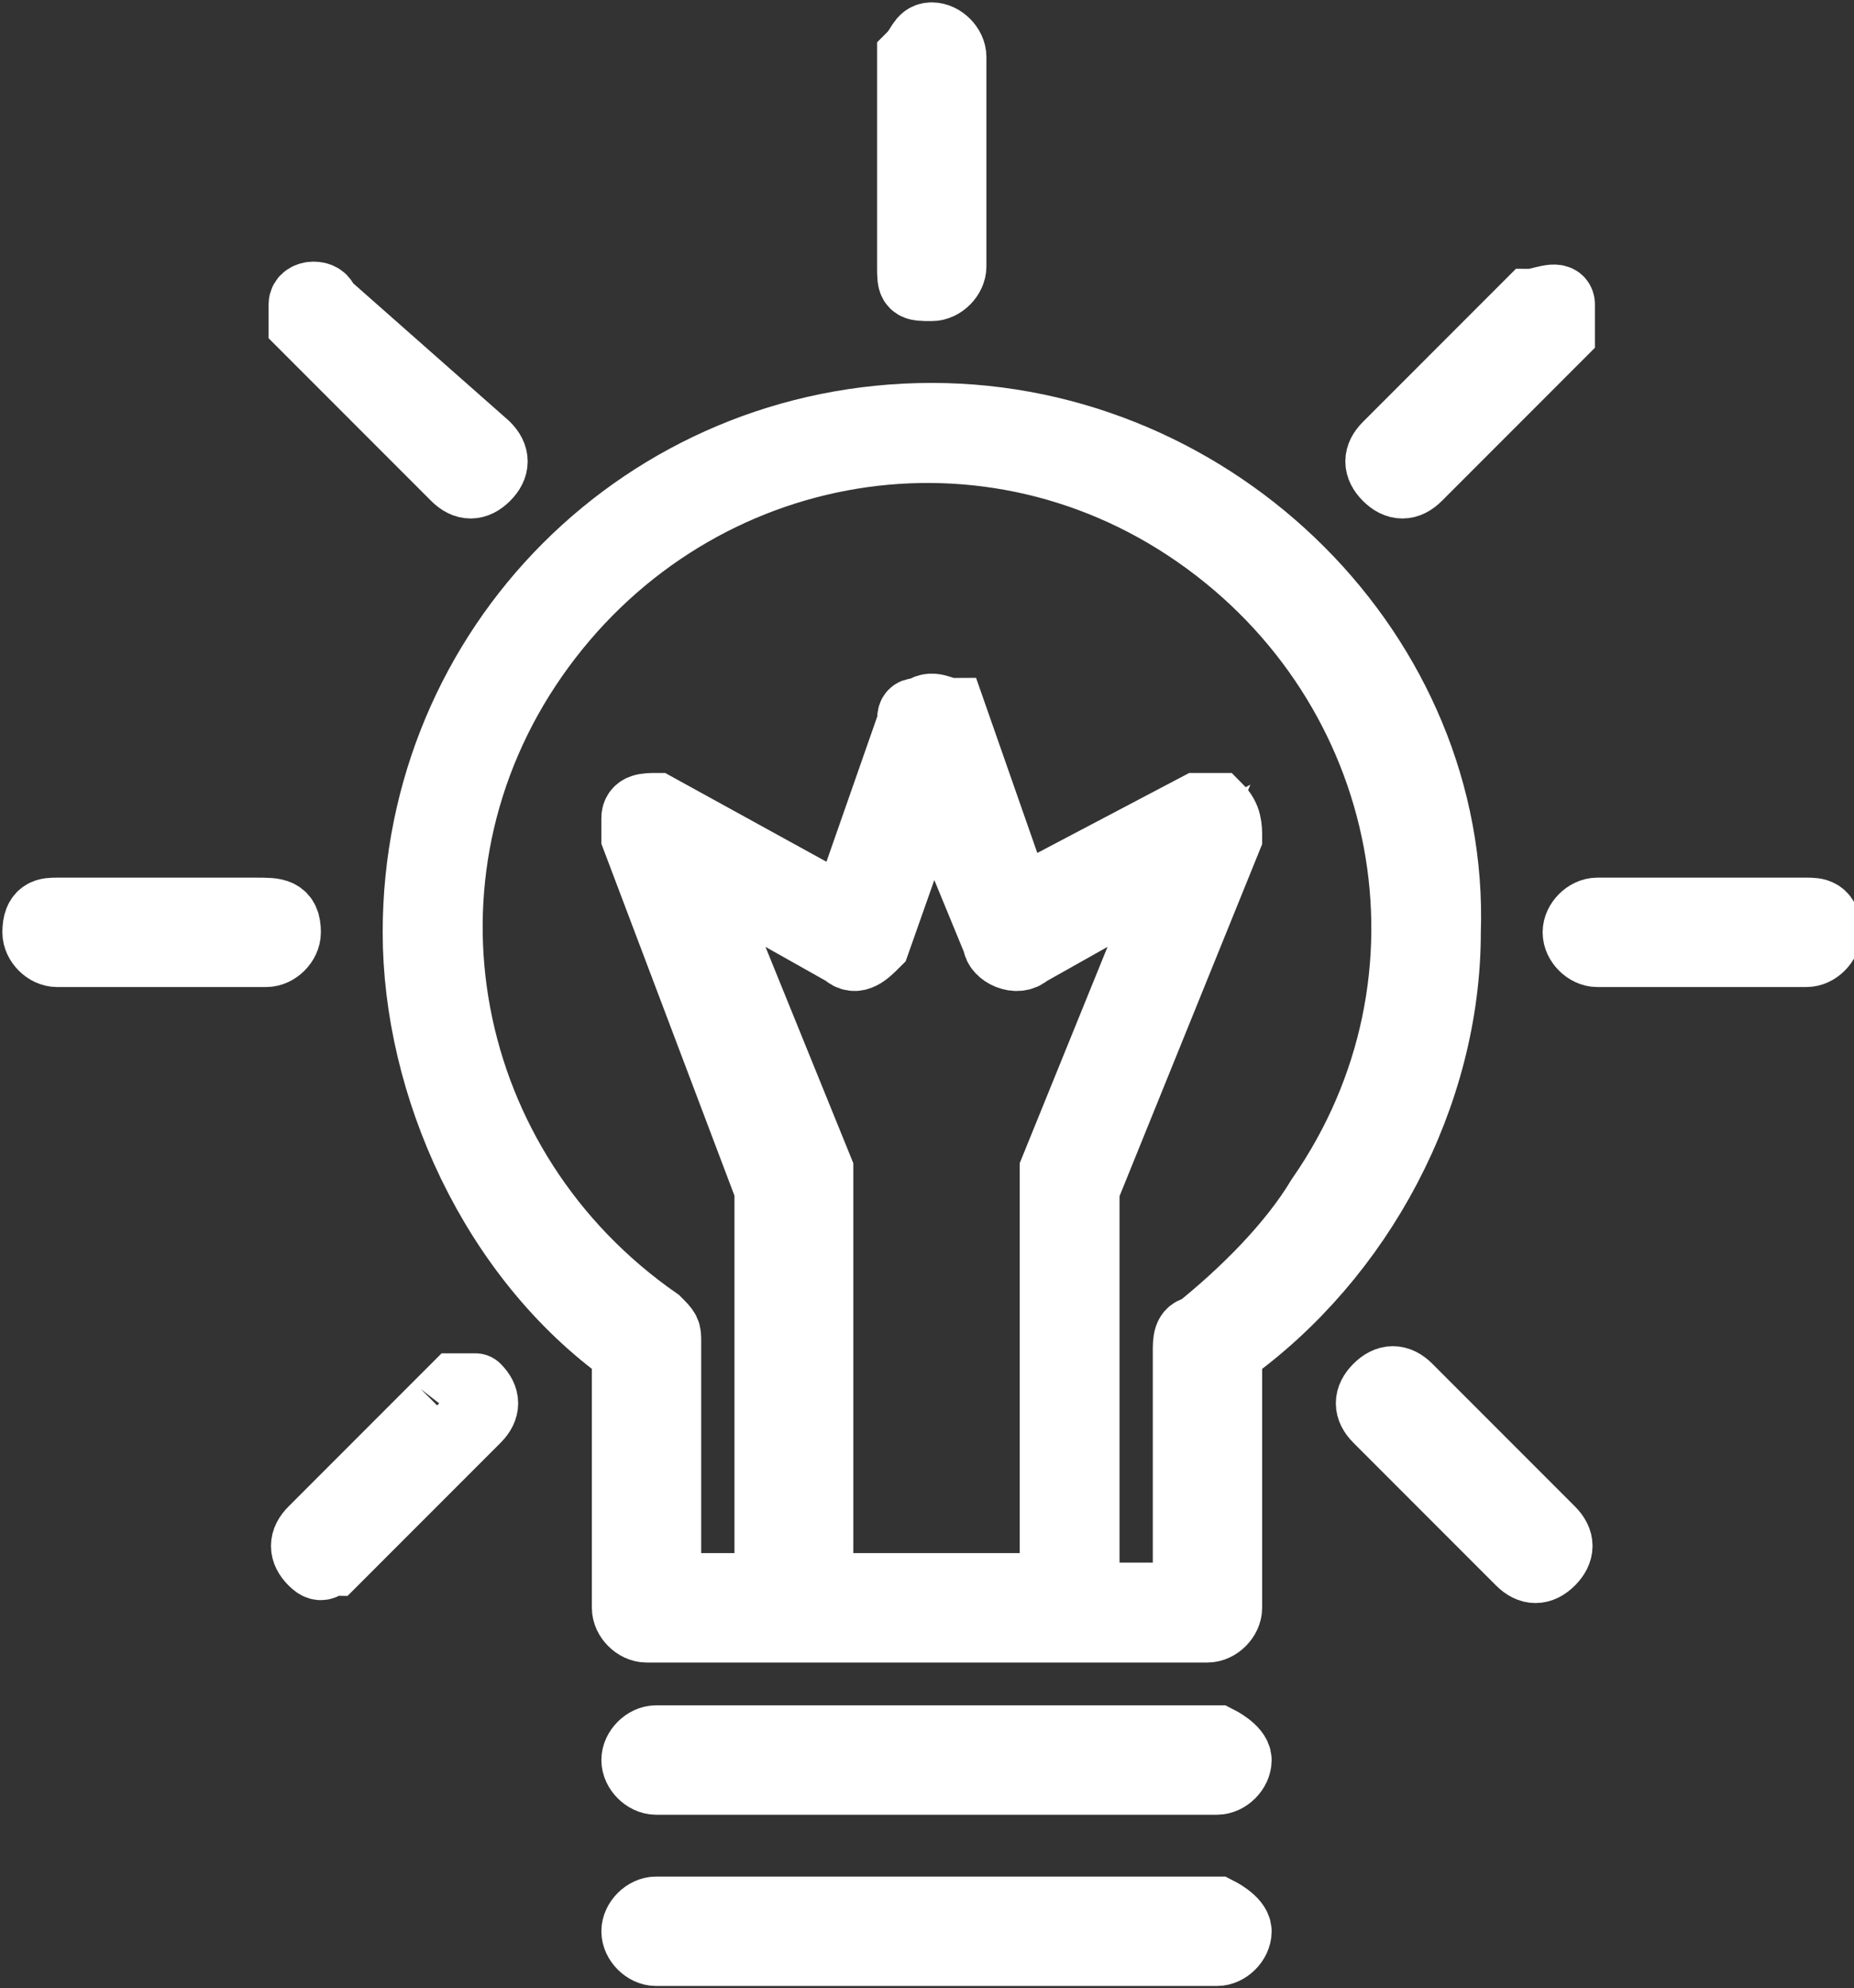
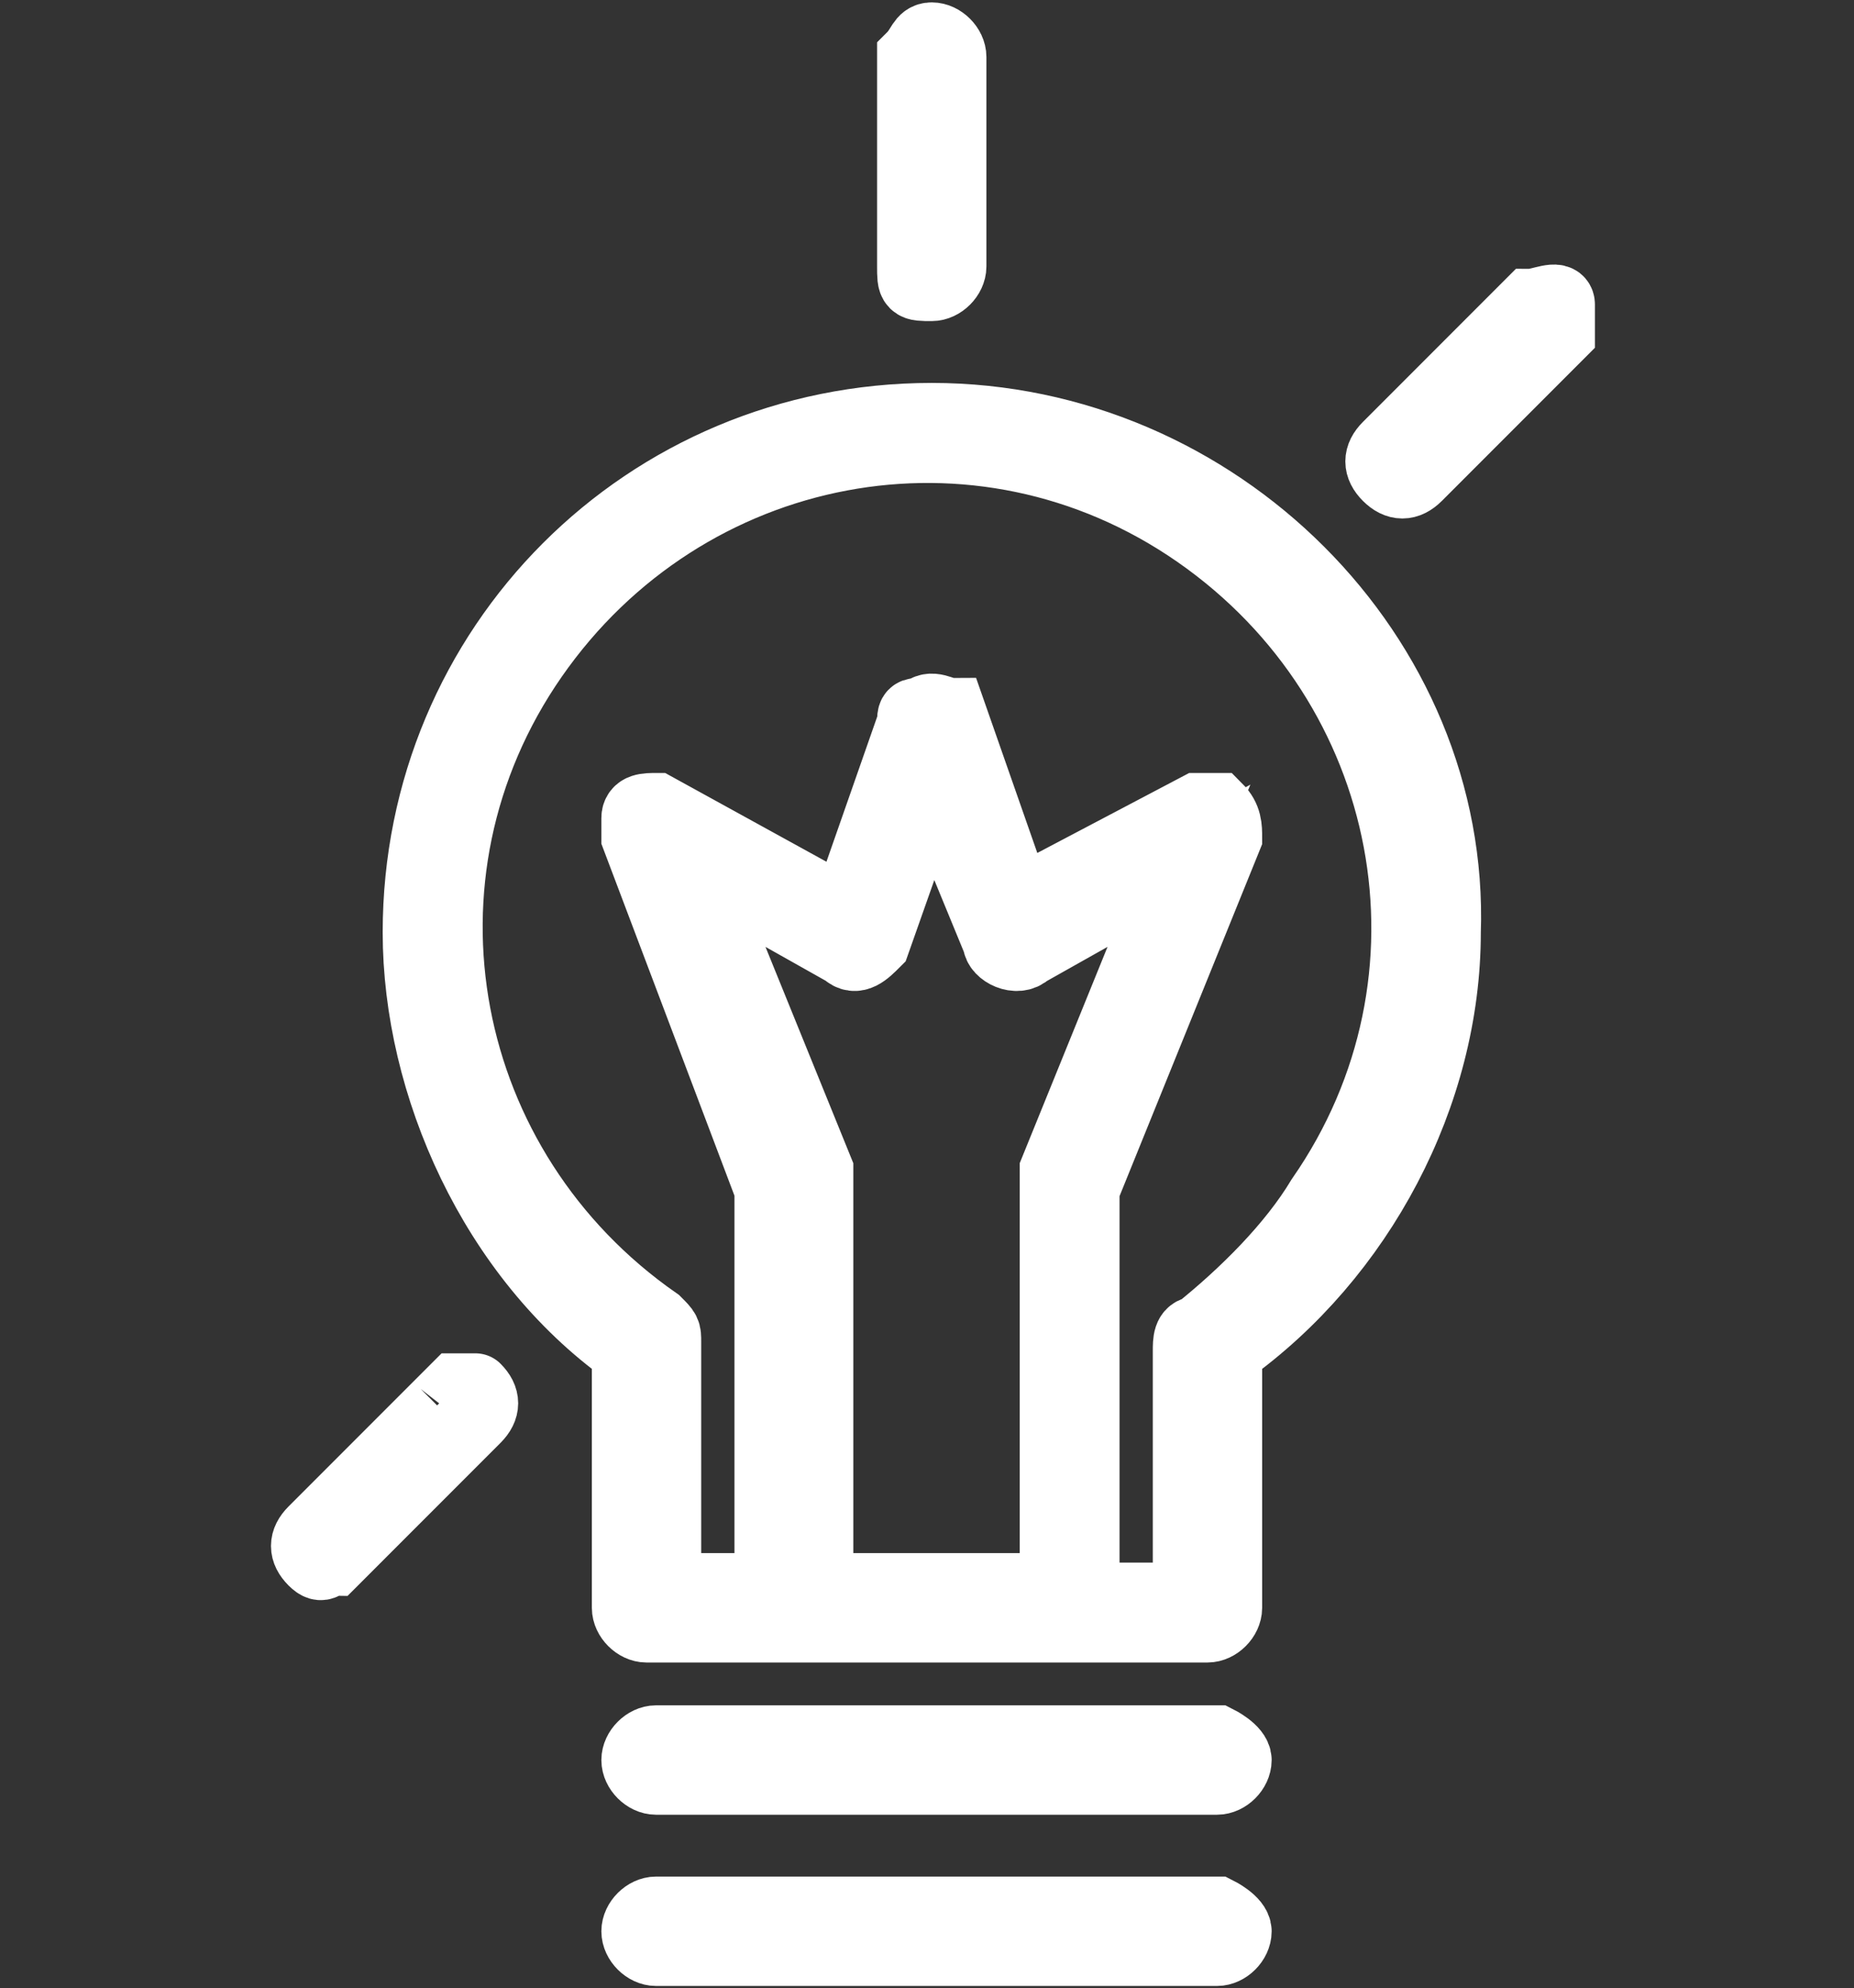
<svg xmlns="http://www.w3.org/2000/svg" version="1.1" id="Ebene_1" x="0px" y="0px" viewBox="0 0 19.5 20.9" style="enable-background:new 0 0 19.5 20.9;" xml:space="preserve">
  <rect x="0" y="0" width="19.5" height="20.9" fill="#333333" stroke="none" />
  <style type="text/css">
	.st0{fill:#FFFFFF;stroke:#FFFFFF;stroke-width:0.75;stroke-miterlimit:10;}
</style>
  <g id="Ebene_2_1_">
    <g id="Grid">
      <path class="st0" d="M9.8,3C9.9,3,10,2.9,10,2.8l0,0V0.6c0-0.1-0.1-0.2-0.2-0.2c-0.1,0-0.1,0.1-0.2,0.2v2.2C9.6,3,9.6,3,9.8,3    L9.8,3z" />
      <path class="st0" d="M16.1,3.2l-1.5,1.5c-0.1,0.1-0.1,0.2,0,0.3c0.1,0.1,0.2,0.1,0.3,0l0,0l1.5-1.5c0-0.1,0-0.2,0-0.3    S16.2,3.2,16.1,3.2L16.1,3.2L16.1,3.2z" />
      <path class="st0" d="M4.8,14.6l-1.5,1.5c-0.1,0.1-0.1,0.2,0,0.3s0.1,0,0.2,0L5,14.9c0.1-0.1,0.1-0.2,0-0.3    C5,14.6,4.8,14.6,4.8,14.6L4.8,14.6L4.8,14.6z" />
-       <path class="st0" d="M19,9.6h-2.2c-0.1,0-0.2,0.1-0.2,0.2c0,0.1,0.1,0.2,0.2,0.2H19c0.1,0,0.2-0.1,0.2-0.2    C19.2,9.6,19.1,9.6,19,9.6z" />
-       <path class="st0" d="M2.7,9.6H0.6c-0.1,0-0.2,0-0.2,0.2c0,0.1,0.1,0.2,0.2,0.2h2.2C2.9,10,3,9.9,3,9.8C3,9.6,2.9,9.6,2.7,9.6z" />
-       <path class="st0" d="M14.8,14.6c-0.1-0.1-0.2-0.1-0.3,0s-0.1,0.2,0,0.3l1.5,1.5c0.1,0.1,0.2,0.1,0.3,0s0.1-0.2,0-0.3L14.8,14.6z" />
-       <path class="st0" d="M4.8,5C4.9,5.1,5,5.1,5.1,5s0.1-0.2,0-0.3L3.4,3.2c0-0.1-0.2-0.1-0.2,0v0.2L4.8,5z" />
      <path class="st0" d="M9.8,4.4c-3,0-5.4,2.4-5.4,5.4c0,1.6,0.8,3.4,2.2,4.4v2.7c0,0.1,0.1,0.2,0.2,0.2l0,0h5.9    c0.1,0,0.2-0.1,0.2-0.2l0,0v-2.7c1.4-1,2.3-2.7,2.3-4.4C15.3,6.9,12.8,4.4,9.8,4.4z M8.6,12.3L7.3,9.1L8.9,10    c0.1,0.1,0.2,0,0.3-0.1l0,0l0.6-1.7l0.7,1.7c0,0.1,0.2,0.2,0.3,0.1l0,0l1.6-0.9l-1.3,3.2c0,0,0,0,0,0.1v4.3H8.6V12.3L8.6,12.3    L8.6,12.3z M12.6,14c-0.1,0-0.1,0.1-0.1,0.2v2.6h-1.1v-4.3l1.5-3.7c0-0.1,0-0.2-0.1-0.3c-0.1,0-0.1,0-0.2,0l-1.9,1l-0.7-2    c-0.1,0-0.2-0.1-0.3,0c-0.1,0-0.1,0-0.1,0.1l-0.7,2l-2-1.1c-0.1,0-0.2,0-0.2,0.1s0,0.1,0,0.2l1.4,3.7v4.2H7v-2.6    C7,14,7,14,6.9,13.9c-2.3-1.6-2.9-4.7-1.3-7s4.7-2.9,7-1.3s2.9,4.7,1.3,7C13.6,13.1,13.1,13.6,12.6,14L12.6,14z" />
      <path class="st0" d="M12.8,18.3H6.9c-0.1,0-0.2,0.1-0.2,0.2s0.1,0.2,0.2,0.2h5.9c0.1,0,0.2-0.1,0.2-0.2S12.8,18.3,12.8,18.3z" />
      <path class="st0" d="M12.8,20.1H6.9c-0.1,0-0.2,0.1-0.2,0.2s0.1,0.2,0.2,0.2h5.9c0.1,0,0.2-0.1,0.2-0.2S12.8,20.1,12.8,20.1z" />
    </g>
  </g>
</svg>